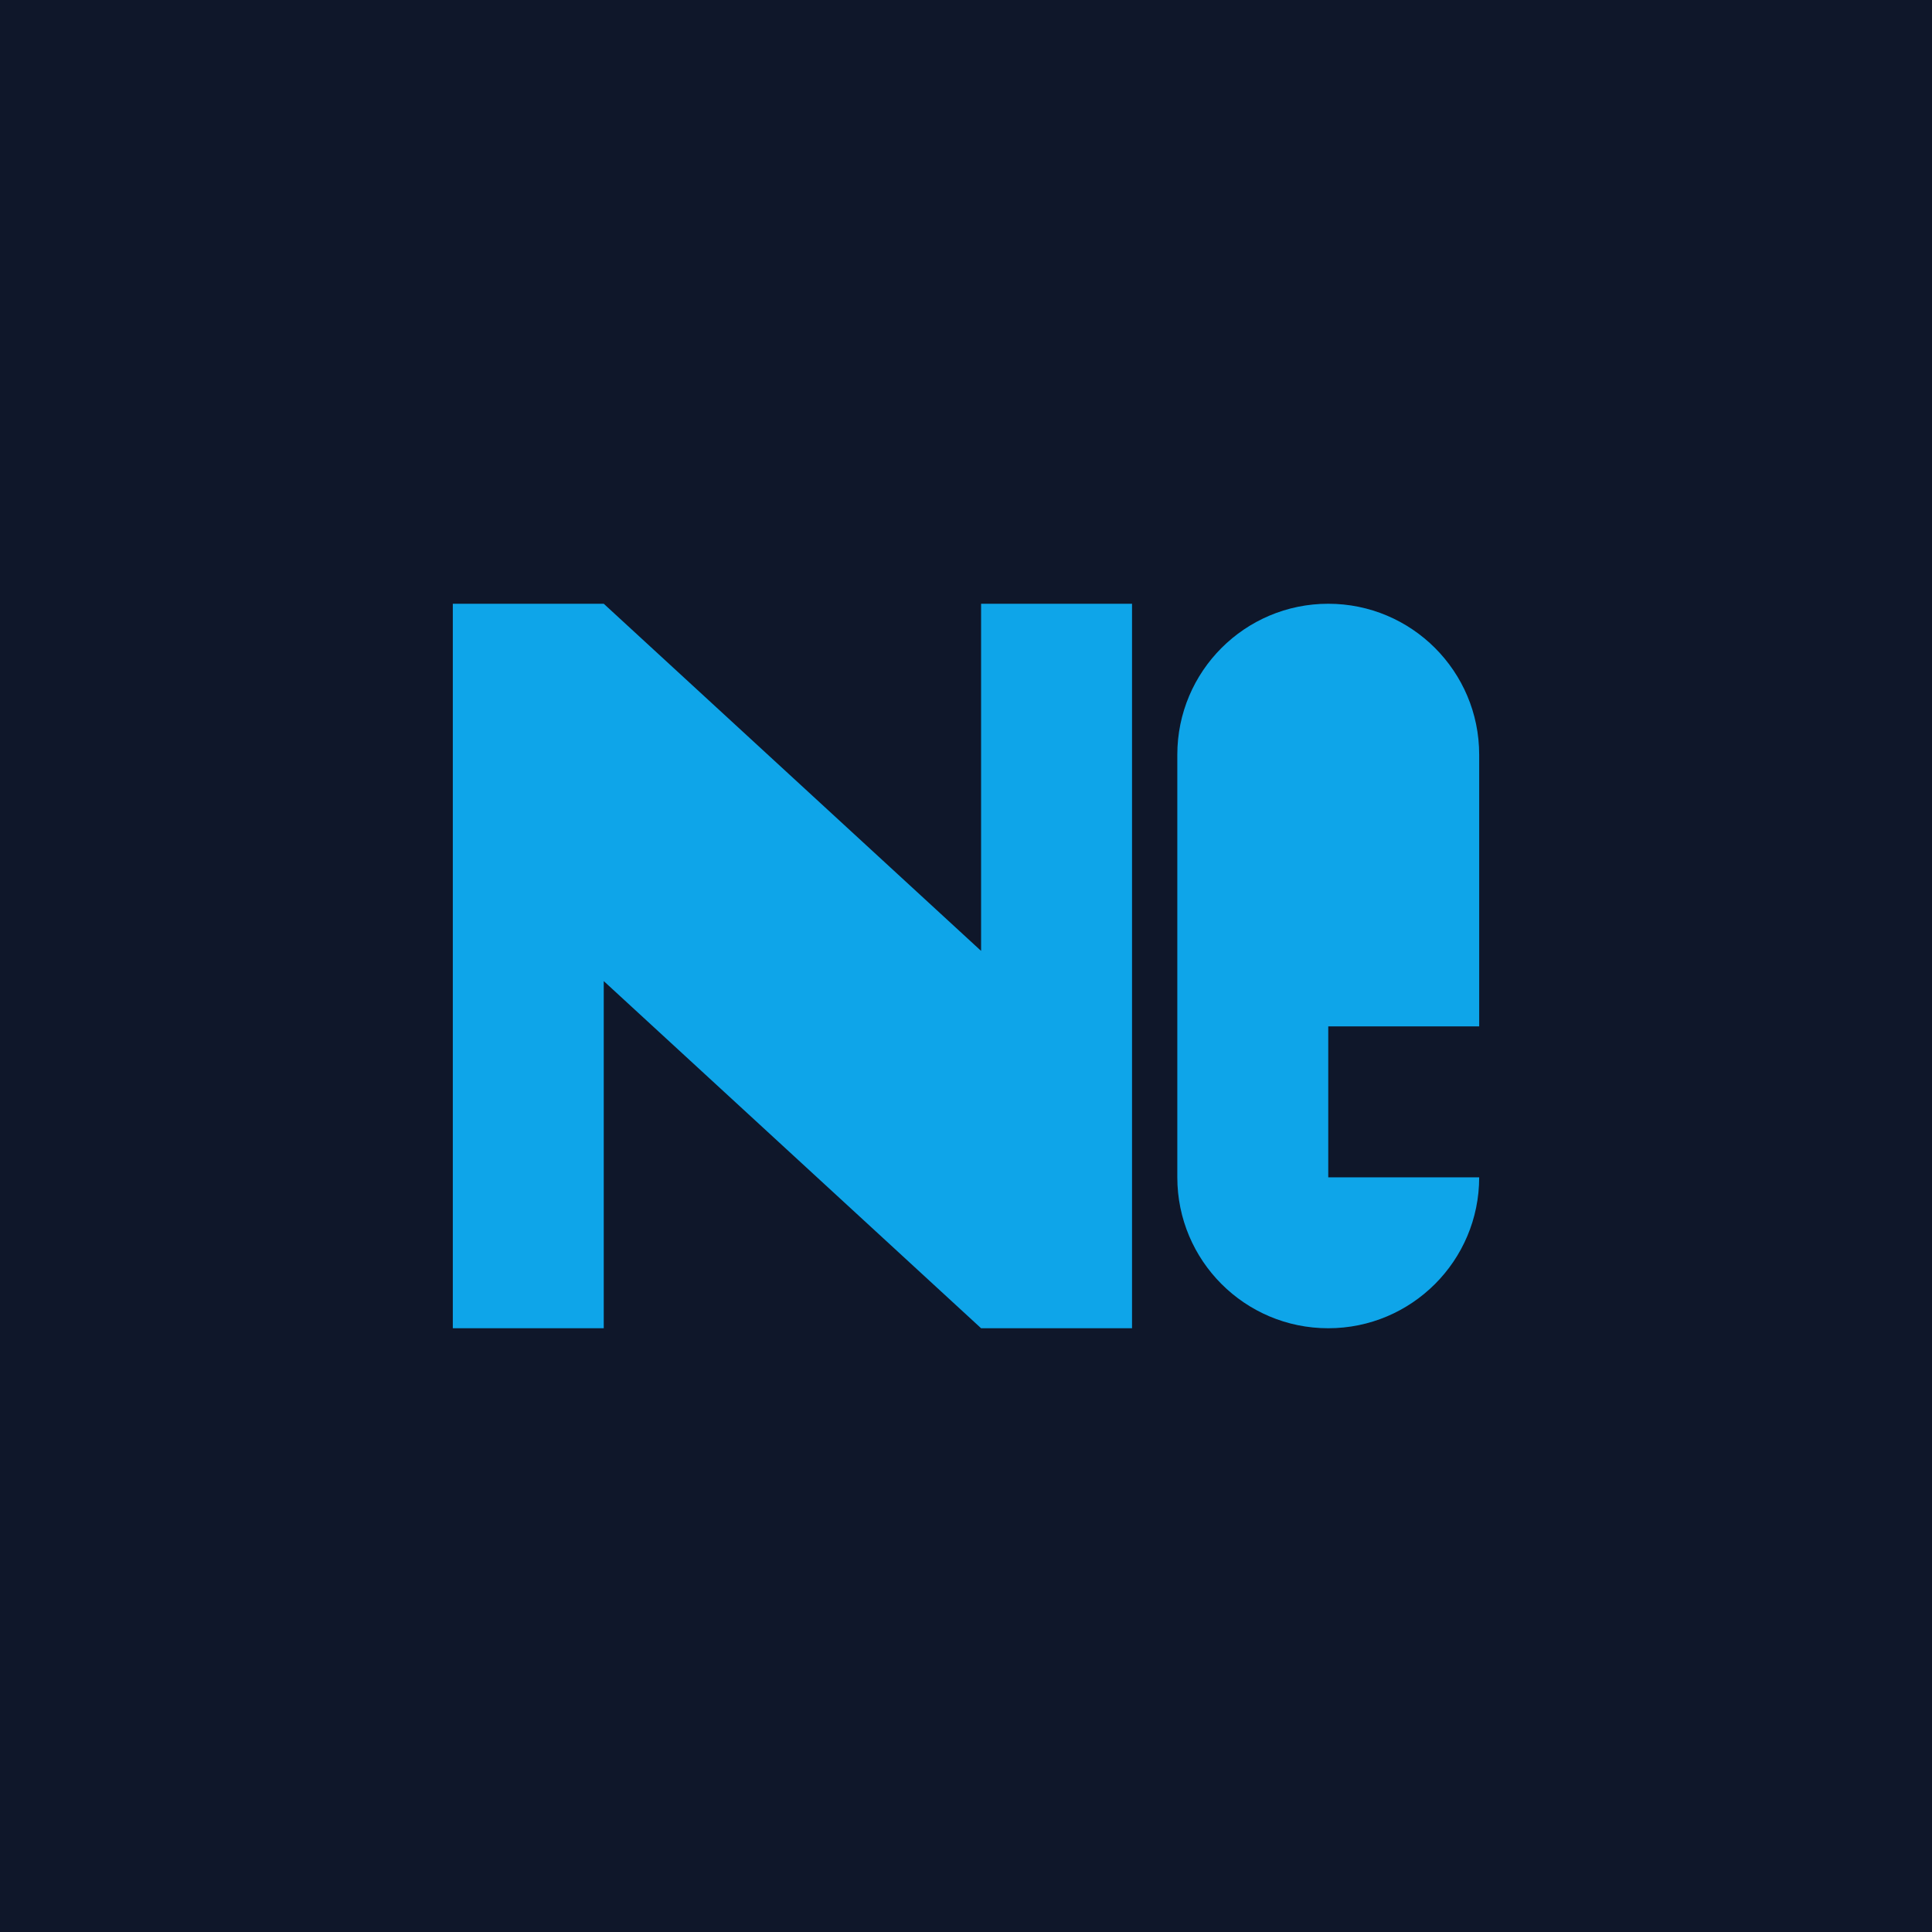
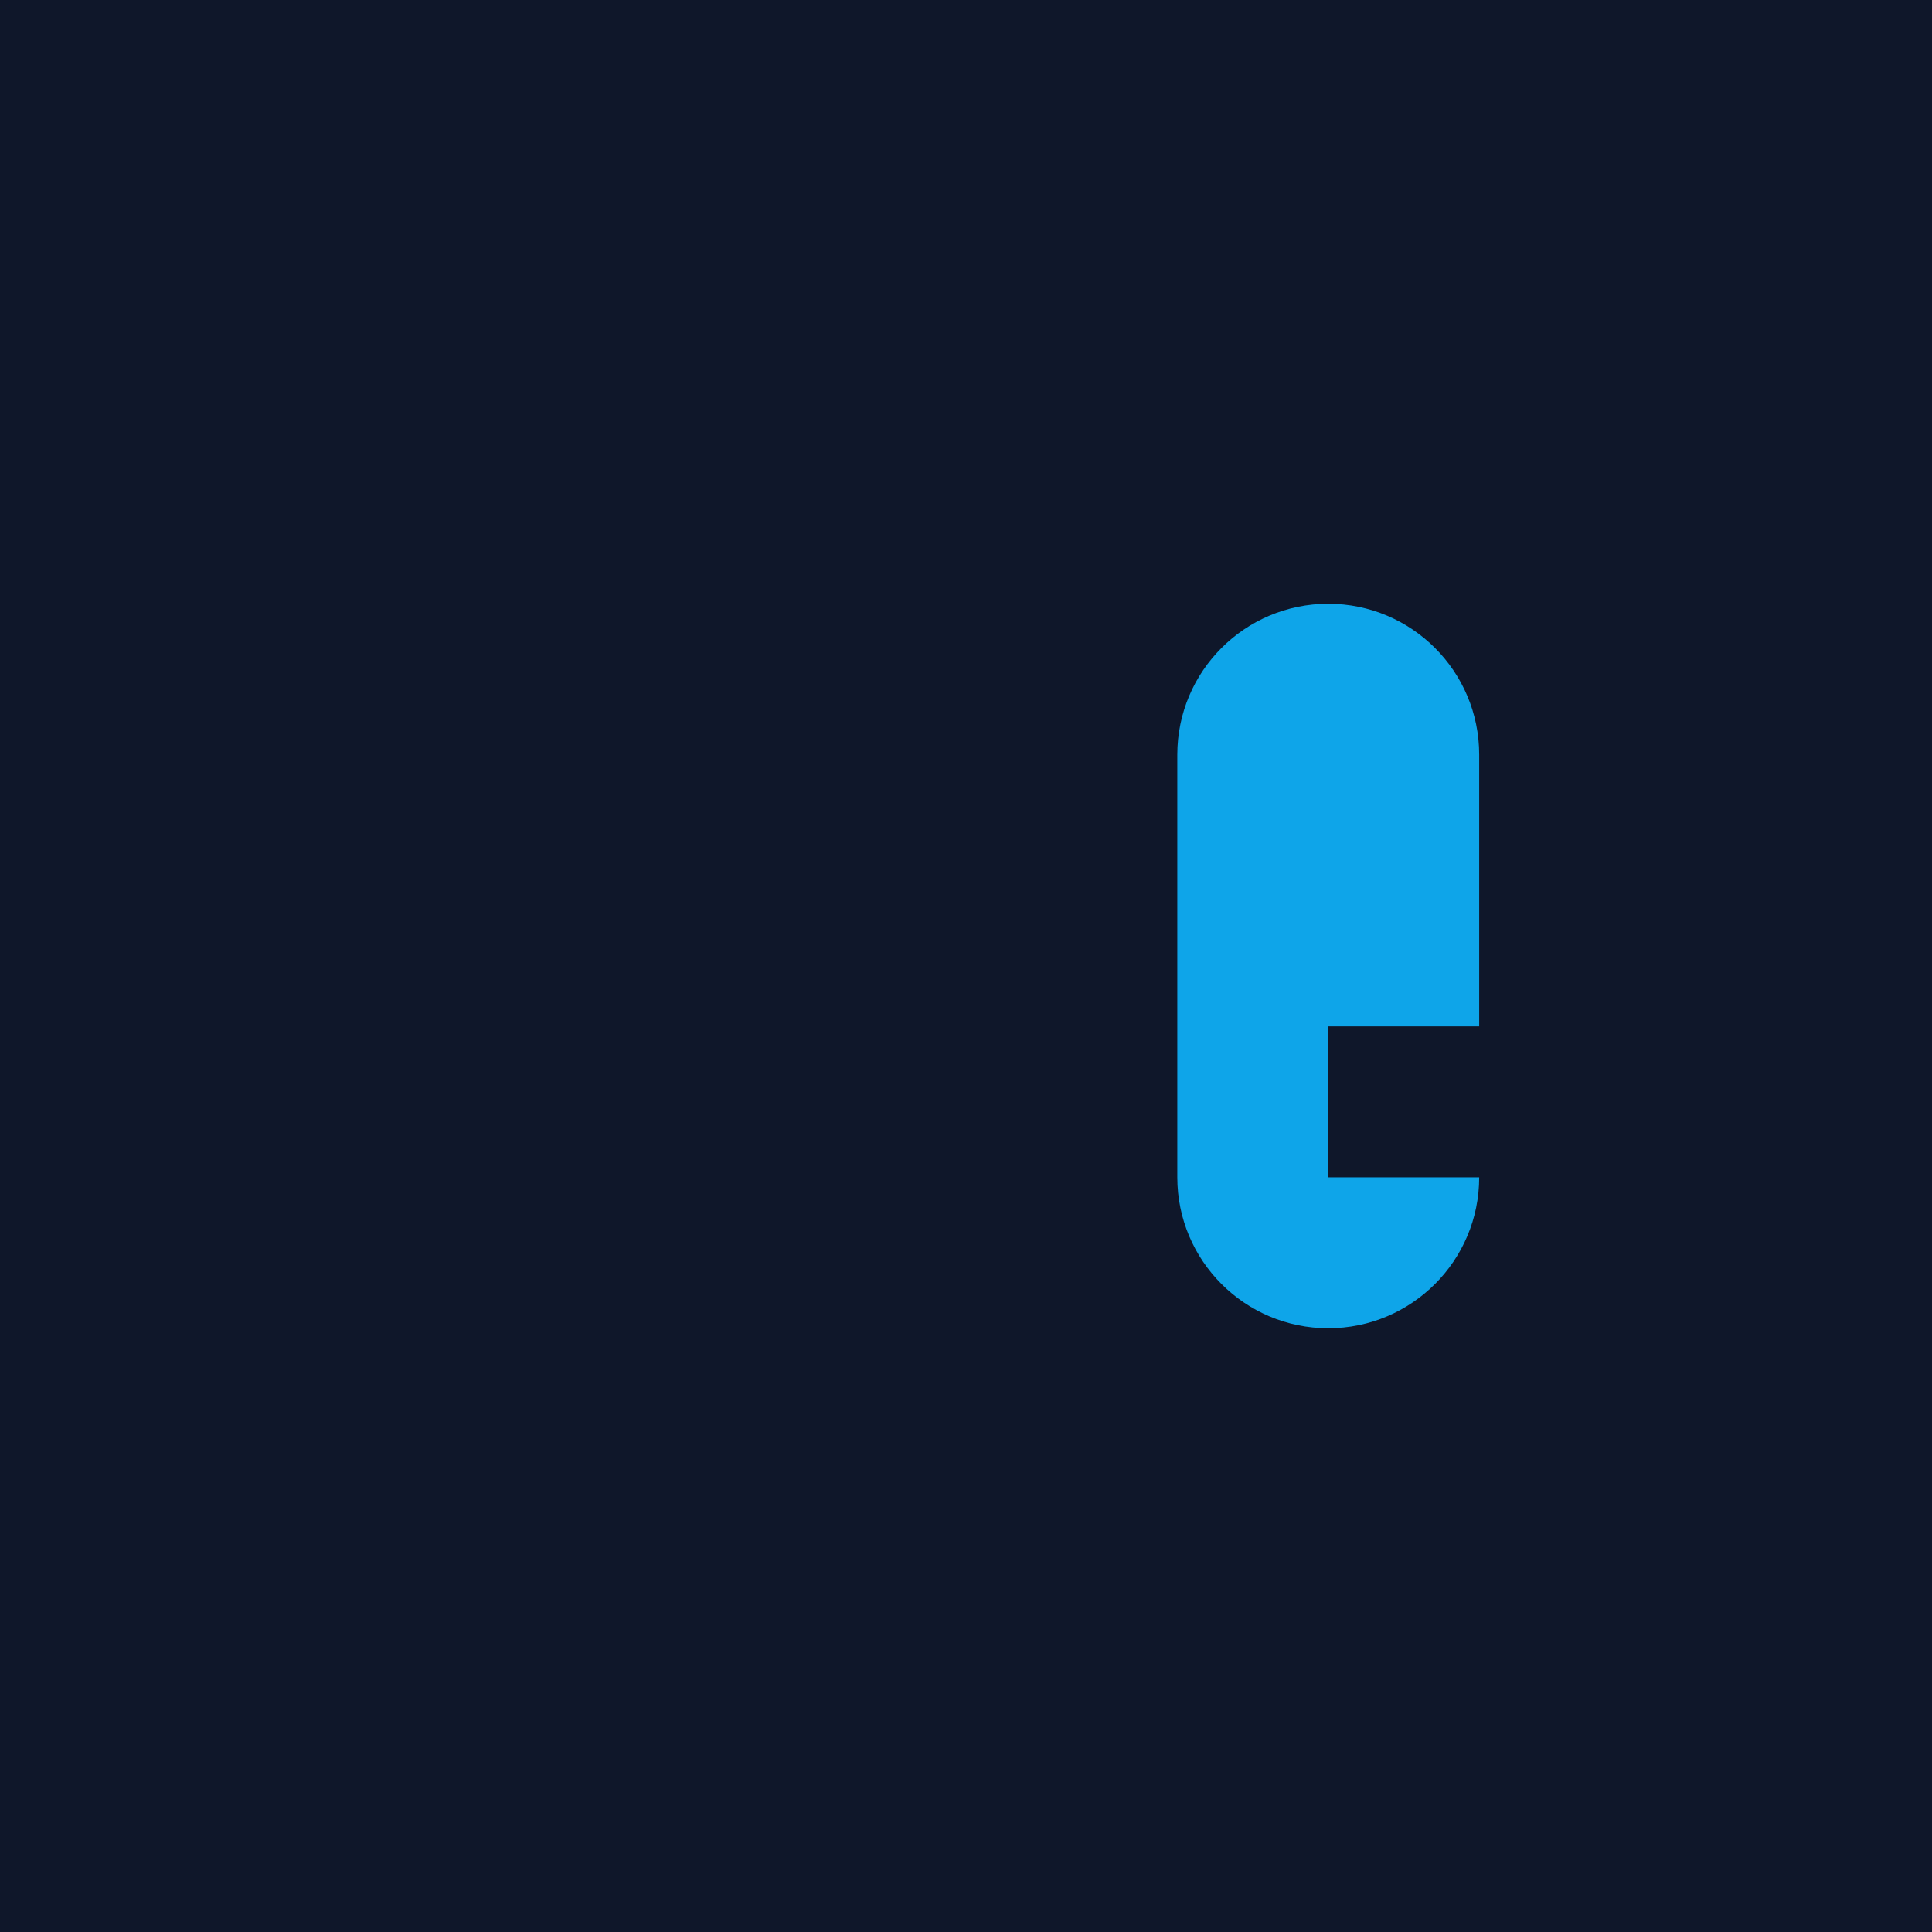
<svg xmlns="http://www.w3.org/2000/svg" viewBox="0 0 256 256">
  <defs>
    <filter id="glow">
      <feGaussianBlur stdDeviation="3" result="coloredBlur" />
      <feMerge>
        <feMergeNode in="coloredBlur" />
        <feMergeNode in="SourceGraphic" />
      </feMerge>
    </filter>
  </defs>
  <rect width="256" height="256" fill="#0f172a" />
-   <path d="M60 80 L60 176 L80 176 L80 130 L130 176 L150 176 L150 80 L130 80 L130 126 L80 80 Z" fill="#0ea5e9" filter="url(#glow)" />
-   <path d="M196 100 C196 88.954 187.046 80 176 80 L176 80 C164.954 80 156 88.954 156 100 L156 156 C156 167.046 164.954 176 176 176 L176 176 C187.046 176 196 167.046 196 156 L176 156 L176 136 L196 136 M176 100 L176 120 L176 100 Z" fill="#0ea5e9" filter="url(#glow)" />
+   <path d="M196 100 C196 88.954 187.046 80 176 80 L176 80 C164.954 80 156 88.954 156 100 L156 156 C156 167.046 164.954 176 176 176 L176 176 C187.046 176 196 167.046 196 156 L176 156 L176 136 L196 136 M176 100 L176 120 Z" fill="#0ea5e9" filter="url(#glow)" />
</svg>